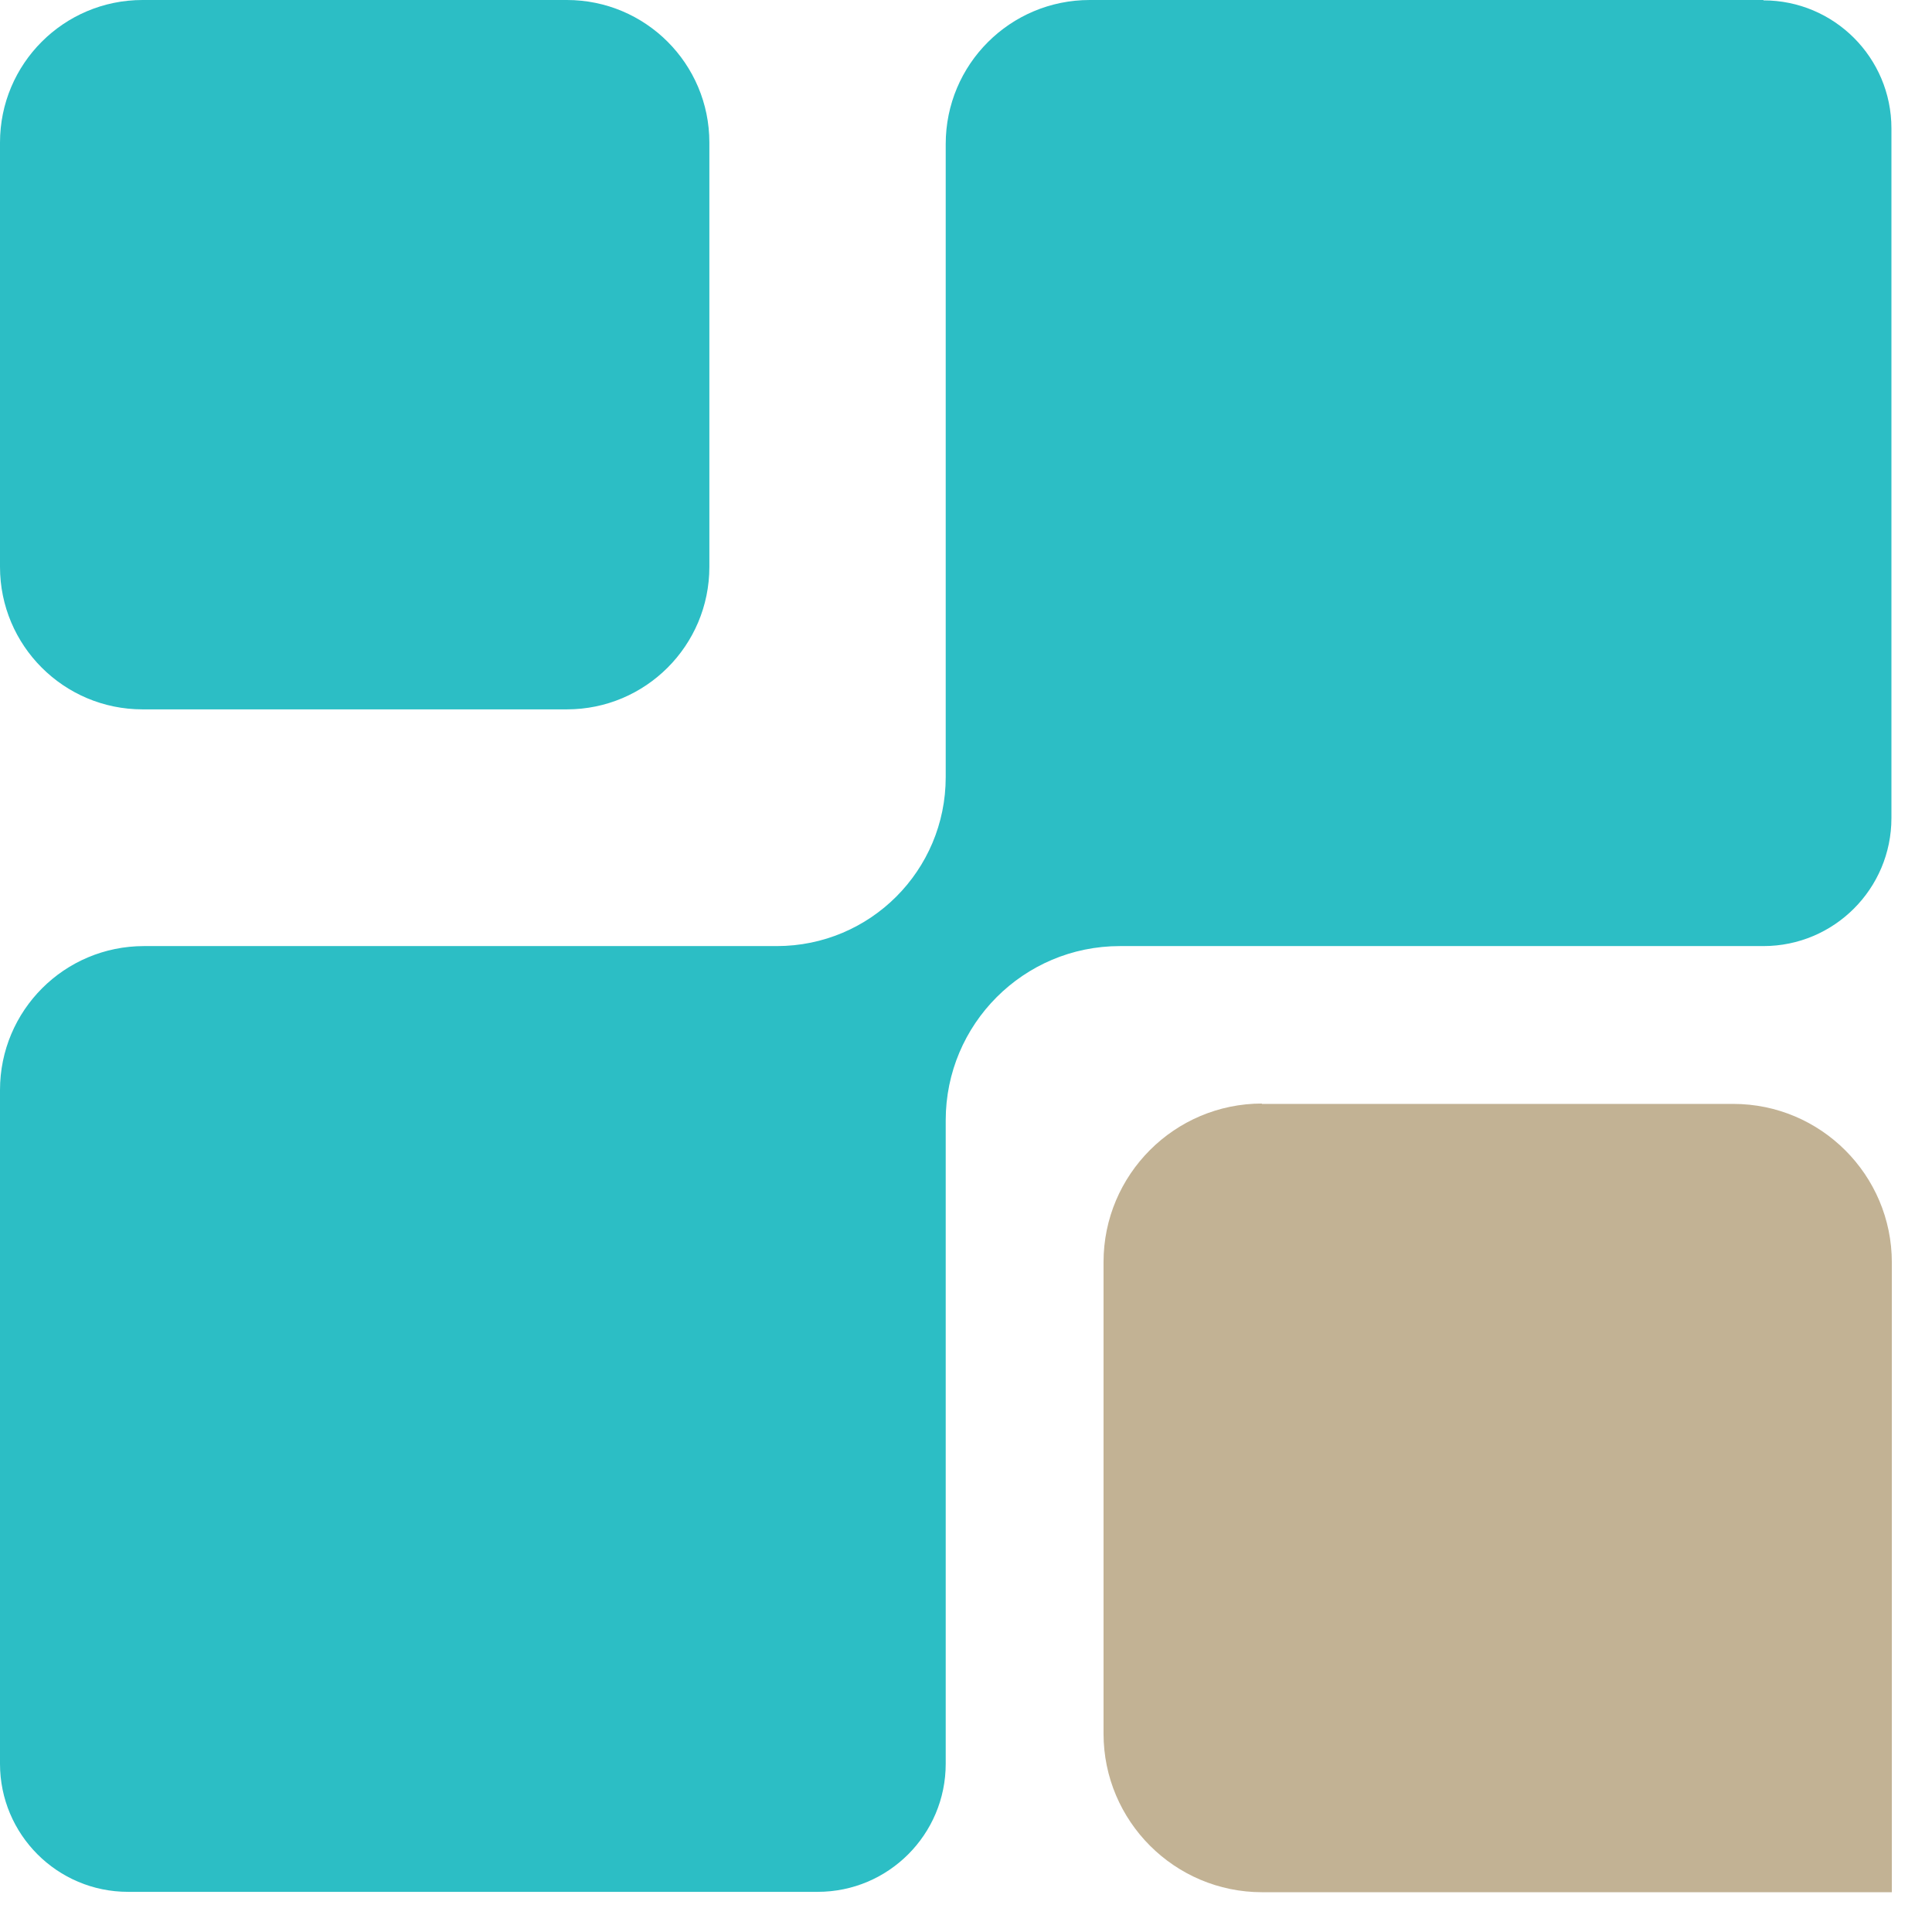
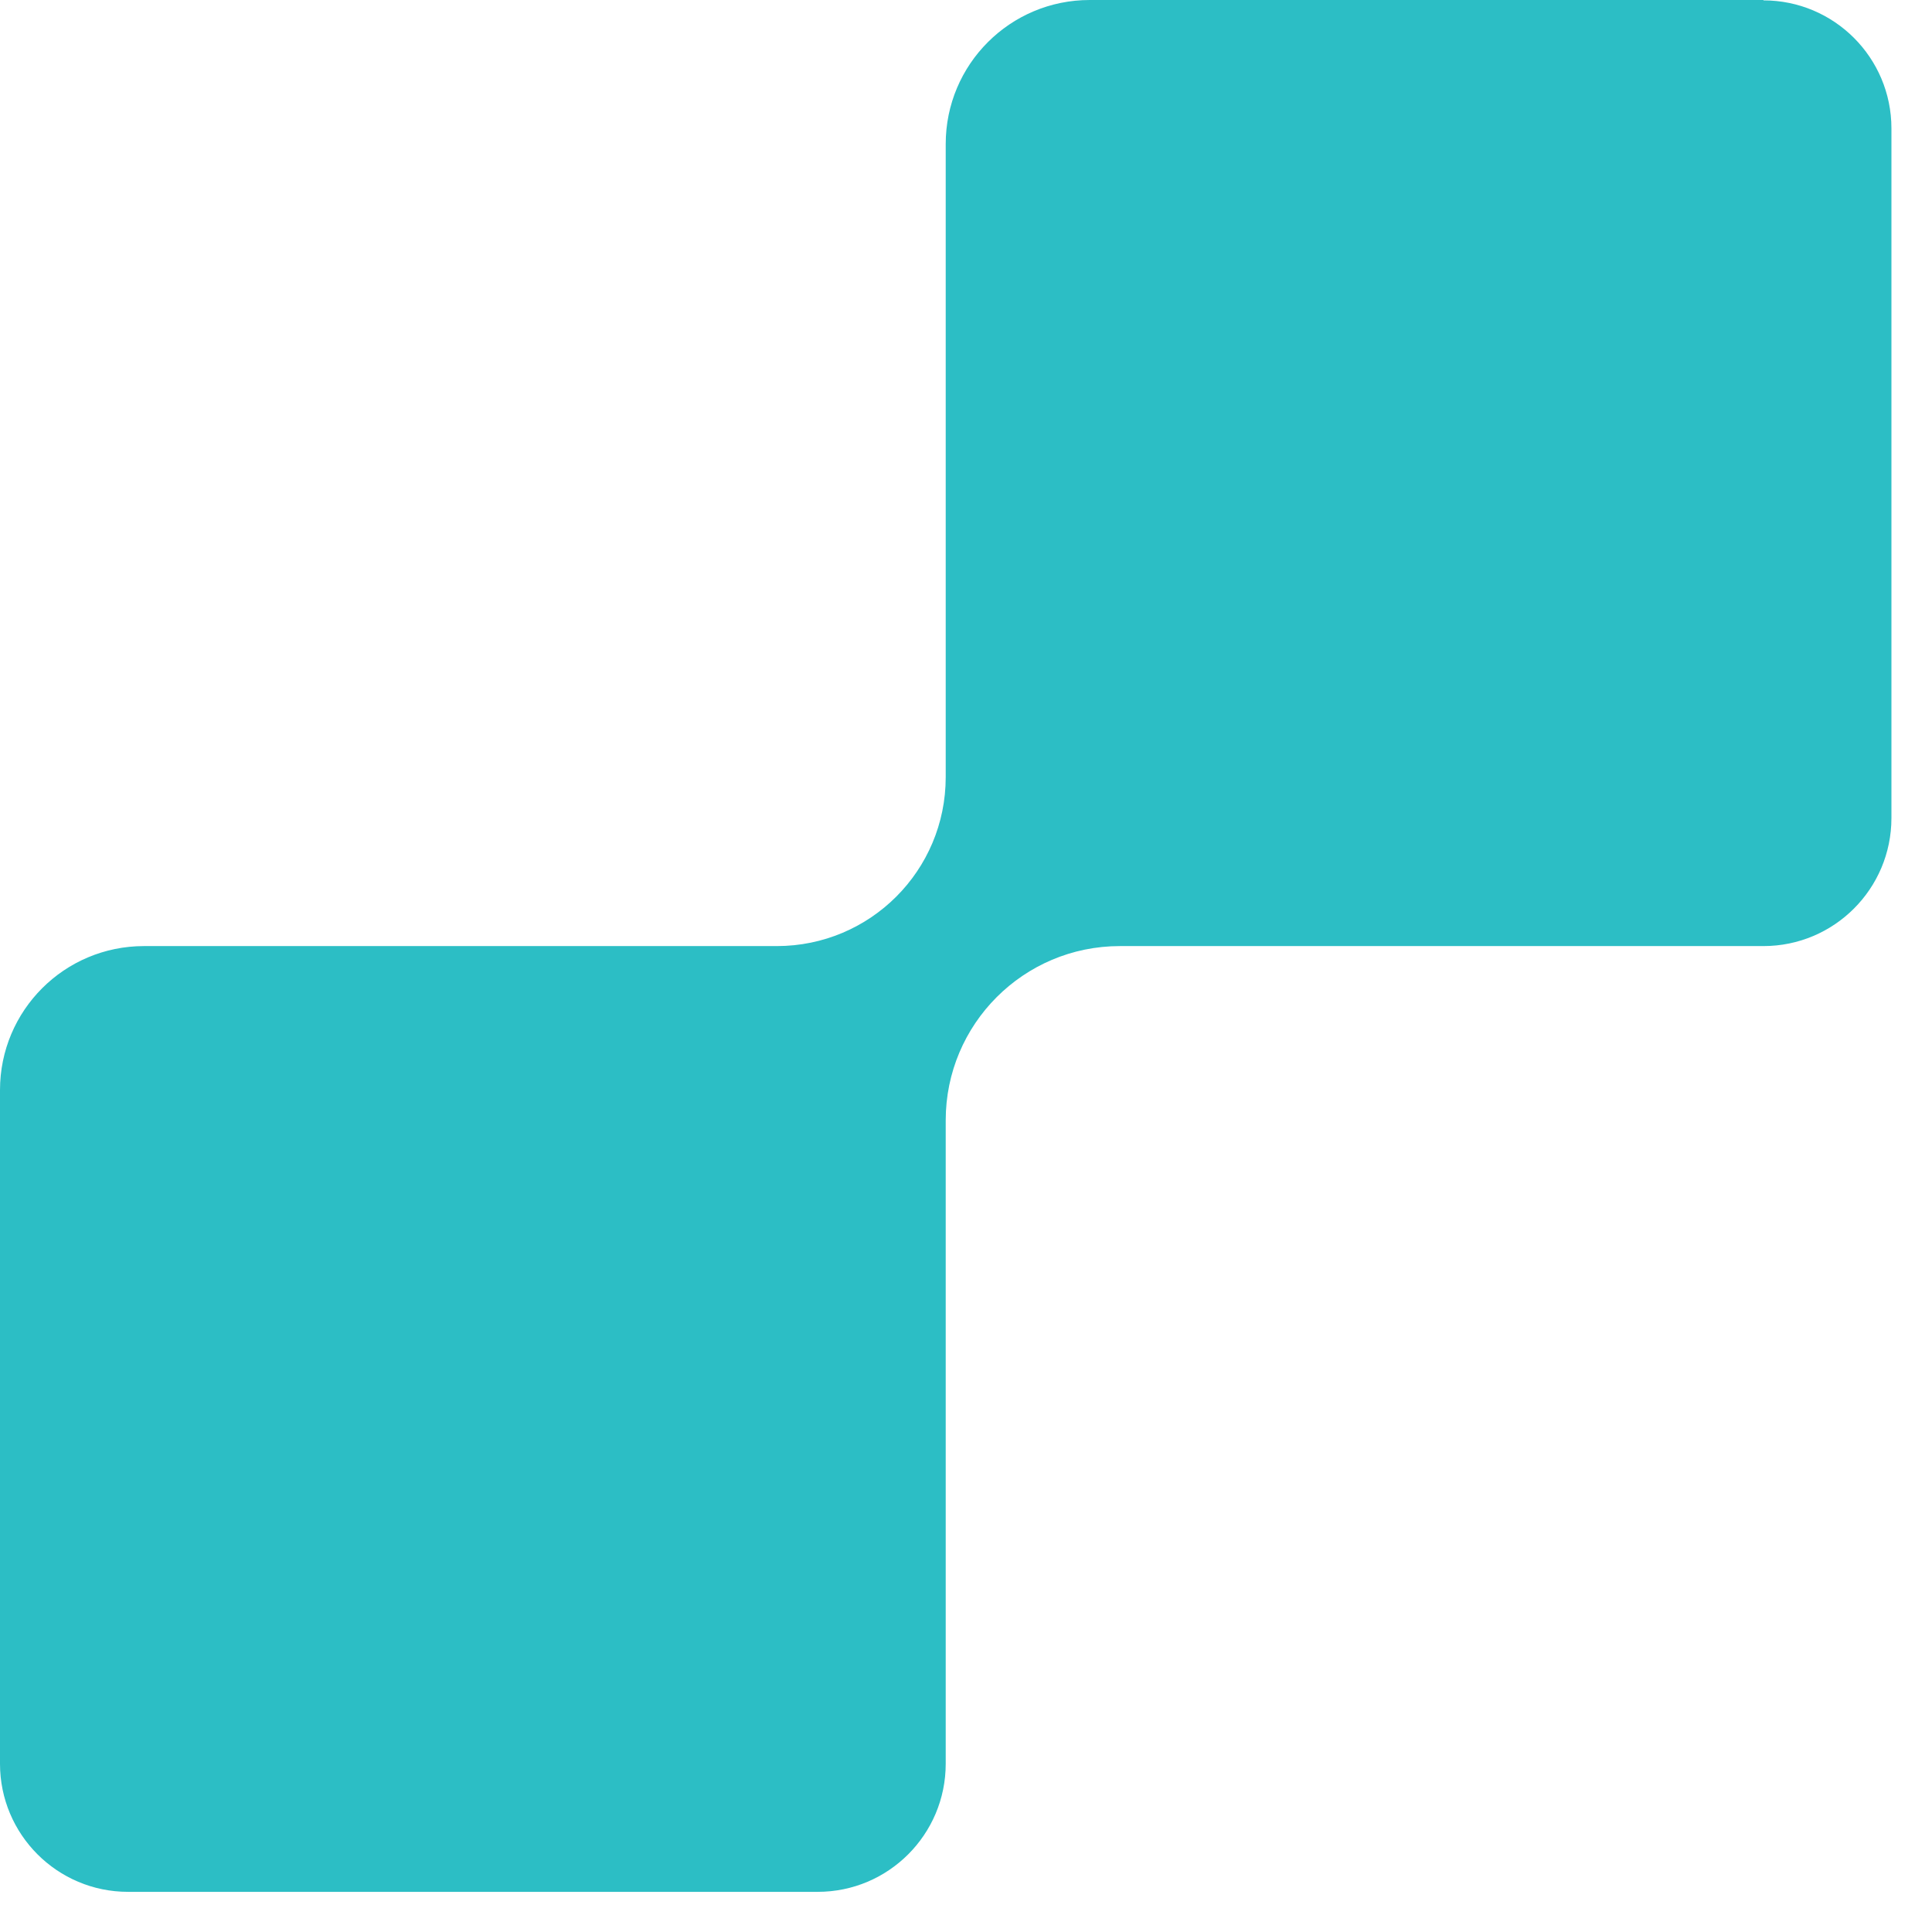
<svg xmlns="http://www.w3.org/2000/svg" width="42" height="42" viewBox="0 0 42 42" fill="none">
-   <path d="M27.428 23.998H37.68C39.581 23.998 41.127 25.543 41.127 27.445V41.135H27.436C25.535 41.135 23.99 39.589 23.99 37.688V27.436C23.99 25.535 25.535 23.99 27.436 23.99L27.428 23.998Z" fill="#C2B294" />
  <path d="M38.335 0H23.69C21.959 0 20.559 1.4 20.559 3.131V10.777V16.894C20.559 18.925 18.917 20.567 16.886 20.567H9.774H3.131C1.4 20.567 0 21.967 0 23.698V38.343C0 39.88 1.246 41.127 2.783 41.127H17.776C19.313 41.127 20.559 39.88 20.559 38.343V24.354C20.559 22.266 22.25 20.567 24.346 20.567H30.09H38.335C39.872 20.567 41.118 19.321 41.118 17.784V2.791C41.118 1.254 39.872 0.008 38.335 0.008V0Z" fill="#2CBEC5" />
-   <path d="M12.323 0H3.099C1.387 0 0 1.387 0 3.099V12.323C0 14.034 1.387 15.421 3.099 15.421H12.323C14.034 15.421 15.421 14.034 15.421 12.323V3.099C15.421 1.387 14.034 0 12.323 0Z" fill="#2CBEC5" />
</svg>